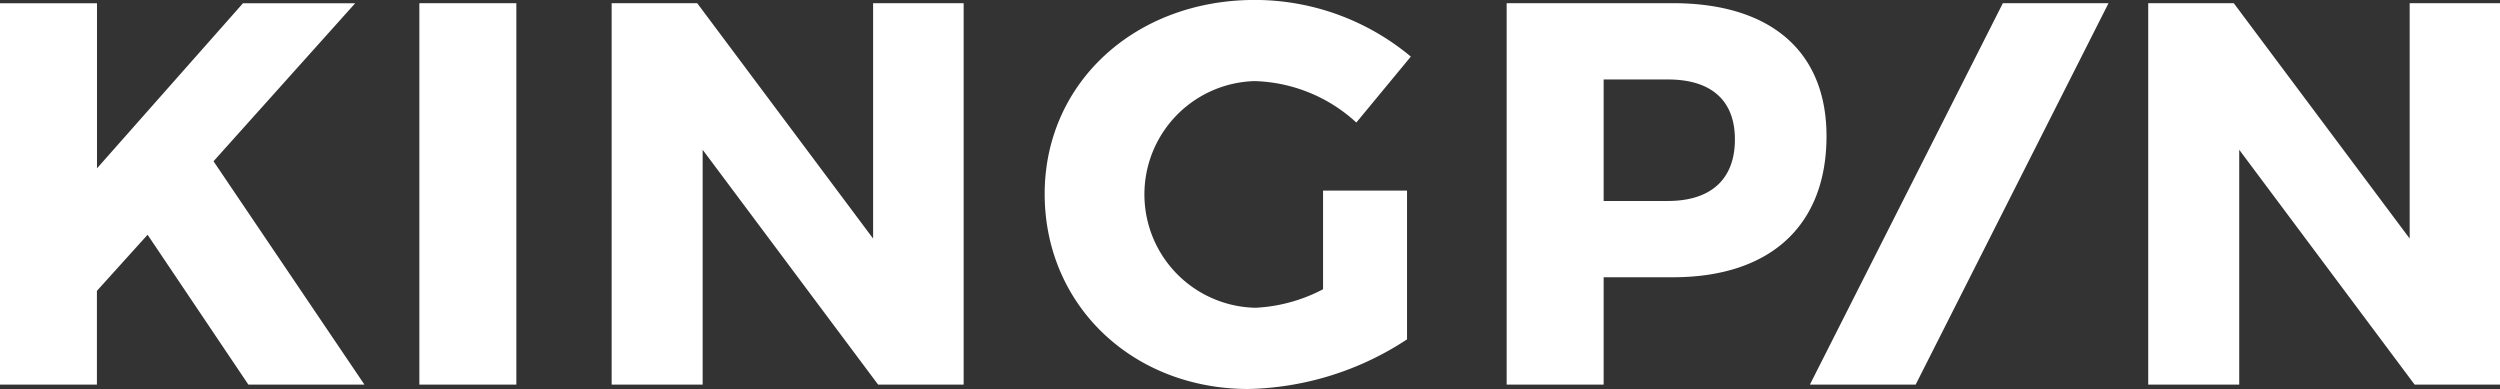
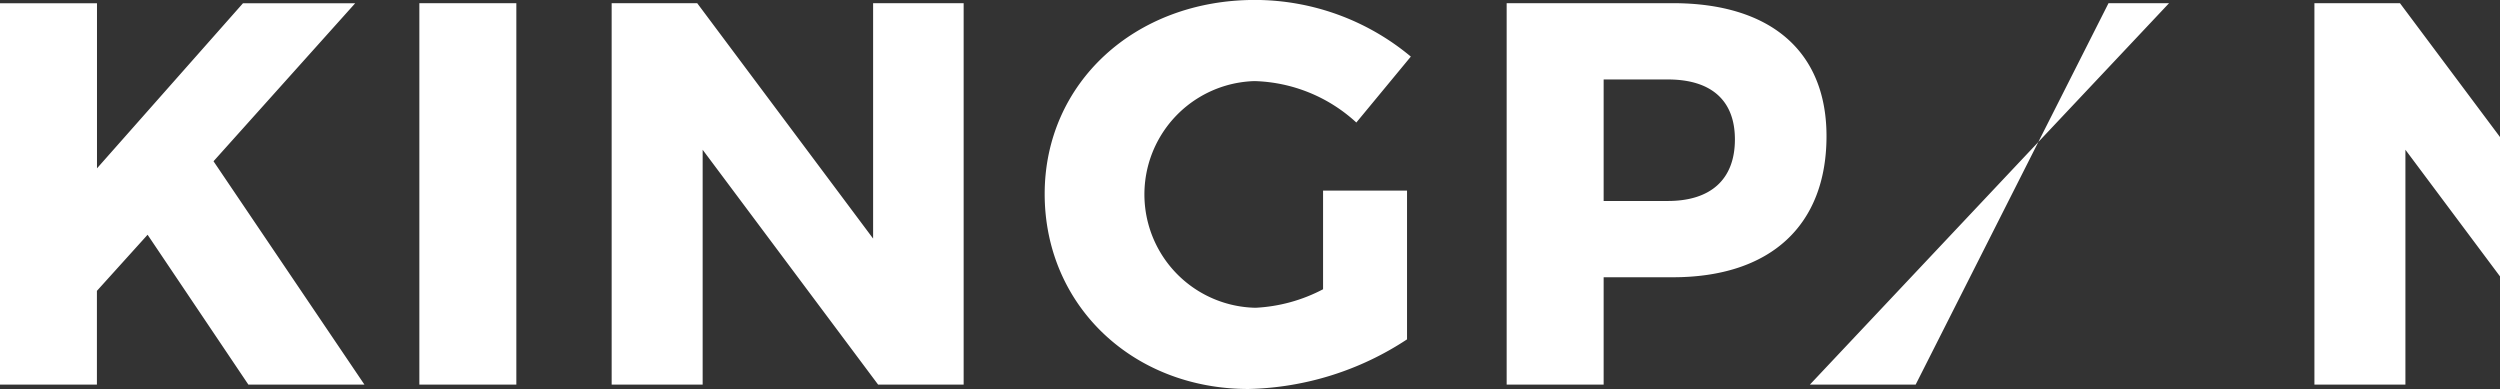
<svg xmlns="http://www.w3.org/2000/svg" width="140.692" height="21.894" viewBox="0 0 140.692 21.894">
  <rect x="0" y="0" width="140.692" height="21.894" fill="#333333" stroke="none" />
-   <path id="Logo-Kingpin-Footer" d="M316.989,2835.839l-7.973,8.892,8.494,12.57h-6.532l-5.672-8.434-2.852,3.158v5.274H297v-21.46h5.458v9.291l8.216-9.291ZM320.6,2857.3h5.458v-21.465H320.6Zm25.536-21.465v13.247l-9.9-13.247h-4.814V2857.3h5.121v-13.216l9.874,13.216h4.814v-21.465Zm25.322,10.549v5.55a9.12,9.12,0,0,1-3.8,1.042,6.38,6.38,0,0,1-.062-12.756,8.808,8.808,0,0,1,5.734,2.331l3.067-3.71a13.717,13.717,0,0,0-8.77-3.188c-6.777,0-11.836,4.691-11.836,10.917,0,6.255,4.937,10.977,11.469,10.977a16.863,16.863,0,0,0,8.923-2.793v-8.371Zm15.79-6.256h3.615c2.391,0,3.772,1.134,3.772,3.373,0,2.269-1.38,3.465-3.772,3.465h-3.615Zm-5.458-4.293V2857.3h5.458v-6.041h3.895c5.489,0,8.647-2.913,8.647-7.942,0-4.783-3.158-7.482-8.647-7.482Zm27.925,0L398.855,2857.3h5.952l10.854-21.465Zm22.894,0v13.246l-9.9-13.246h-4.814V2857.3h5.121v-13.216l9.871,13.216h4.814v-21.465Z" transform="translate(-297 -2835.656)" fill="#fff" />
+   <path id="Logo-Kingpin-Footer" d="M316.989,2835.839l-7.973,8.892,8.494,12.57h-6.532l-5.672-8.434-2.852,3.158v5.274H297v-21.46h5.458v9.291l8.216-9.291ZM320.6,2857.3h5.458v-21.465H320.6Zm25.536-21.465v13.247l-9.9-13.247h-4.814V2857.3h5.121v-13.216l9.874,13.216h4.814v-21.465Zm25.322,10.549v5.55a9.12,9.12,0,0,1-3.8,1.042,6.38,6.38,0,0,1-.062-12.756,8.808,8.808,0,0,1,5.734,2.331l3.067-3.71a13.717,13.717,0,0,0-8.77-3.188c-6.777,0-11.836,4.691-11.836,10.917,0,6.255,4.937,10.977,11.469,10.977a16.863,16.863,0,0,0,8.923-2.793v-8.371Zm15.79-6.256h3.615c2.391,0,3.772,1.134,3.772,3.373,0,2.269-1.38,3.465-3.772,3.465h-3.615Zm-5.458-4.293V2857.3h5.458v-6.041h3.895c5.489,0,8.647-2.913,8.647-7.942,0-4.783-3.158-7.482-8.647-7.482m27.925,0L398.855,2857.3h5.952l10.854-21.465Zm22.894,0v13.246l-9.9-13.246h-4.814V2857.3h5.121v-13.216l9.871,13.216h4.814v-21.465Z" transform="translate(-297 -2835.656)" fill="#fff" />
</svg>